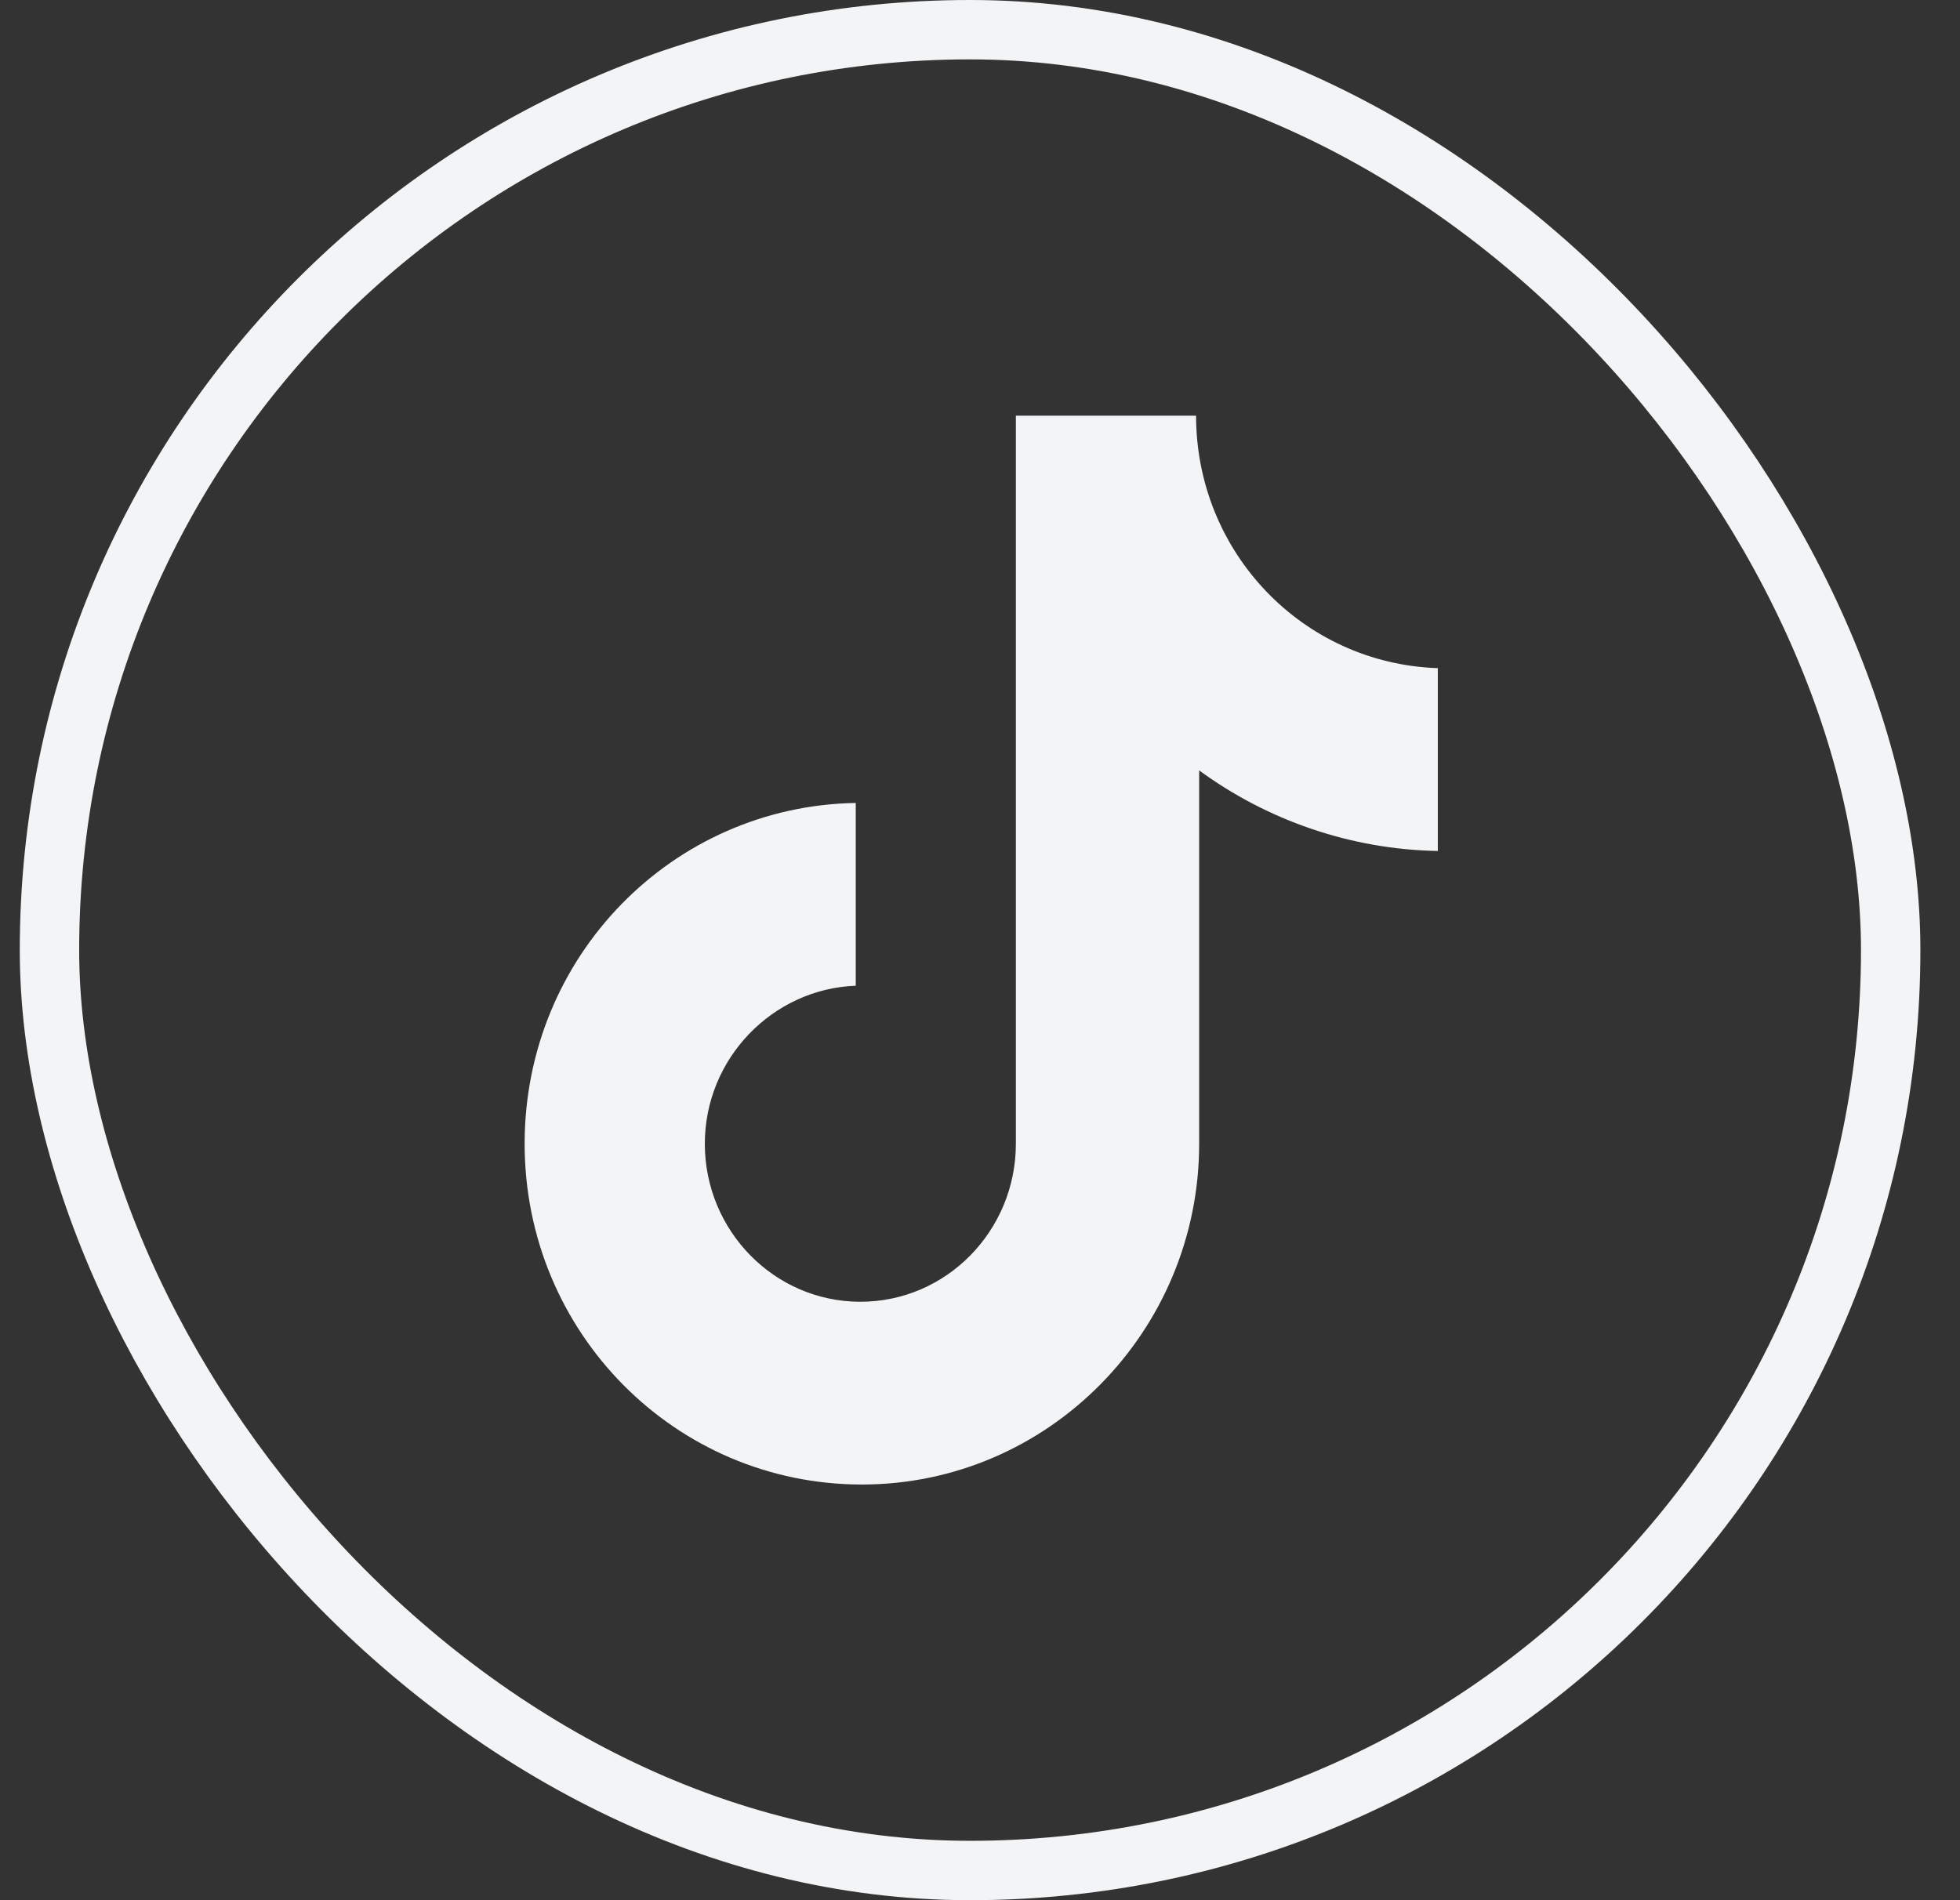
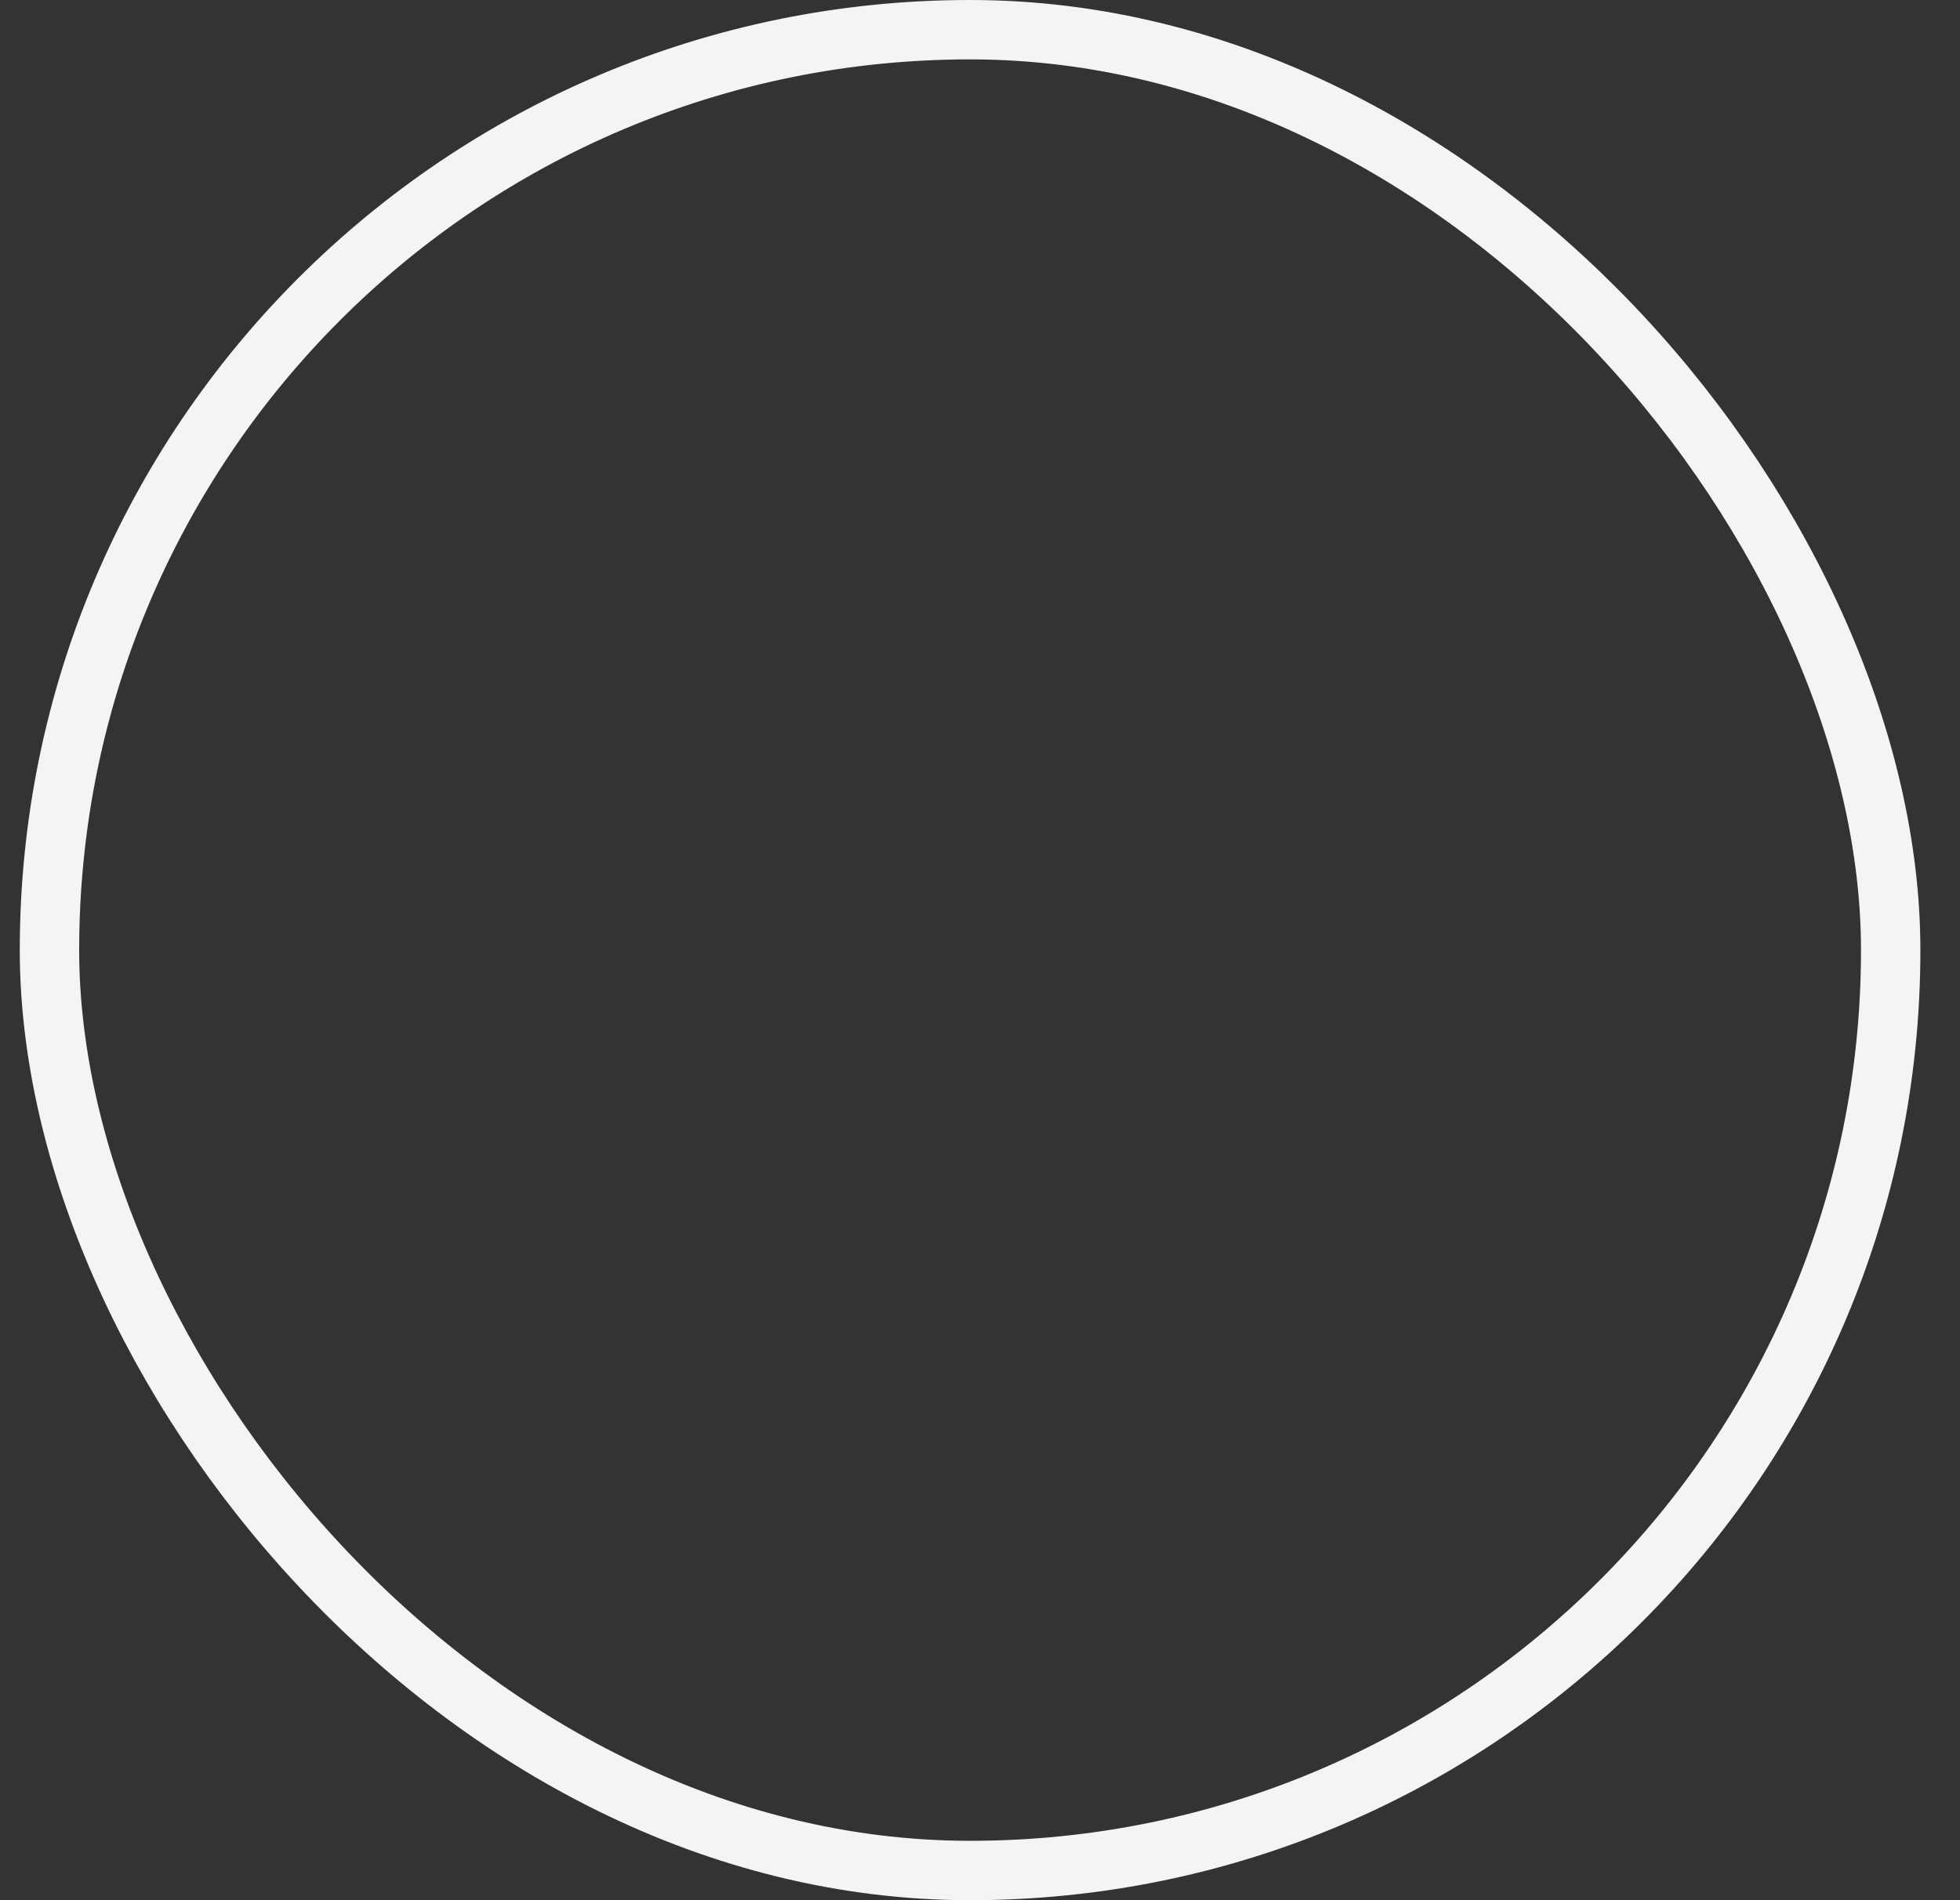
<svg xmlns="http://www.w3.org/2000/svg" width="33" height="32" viewBox="0 0 33 32" fill="none">
  <rect x="0" y="0" width="33" height="32" fill="#333333" stroke="none" />
  <rect x="0.833" y="0.5" width="31" height="31" rx="15.5" stroke="#F3F4F6" />
-   <path d="M20.138 7H17.104V19.261C17.104 20.722 15.938 21.922 14.486 21.922C13.034 21.922 11.867 20.722 11.867 19.261C11.867 17.826 13.008 16.652 14.408 16.6V13.522C11.322 13.574 8.833 16.104 8.833 19.261C8.833 22.444 11.374 25 14.511 25C17.649 25 20.19 22.417 20.19 19.261V12.974C21.33 13.809 22.73 14.304 24.208 14.331V11.252C21.927 11.174 20.138 9.296 20.138 7Z" fill="#F3F4F6" />
</svg>